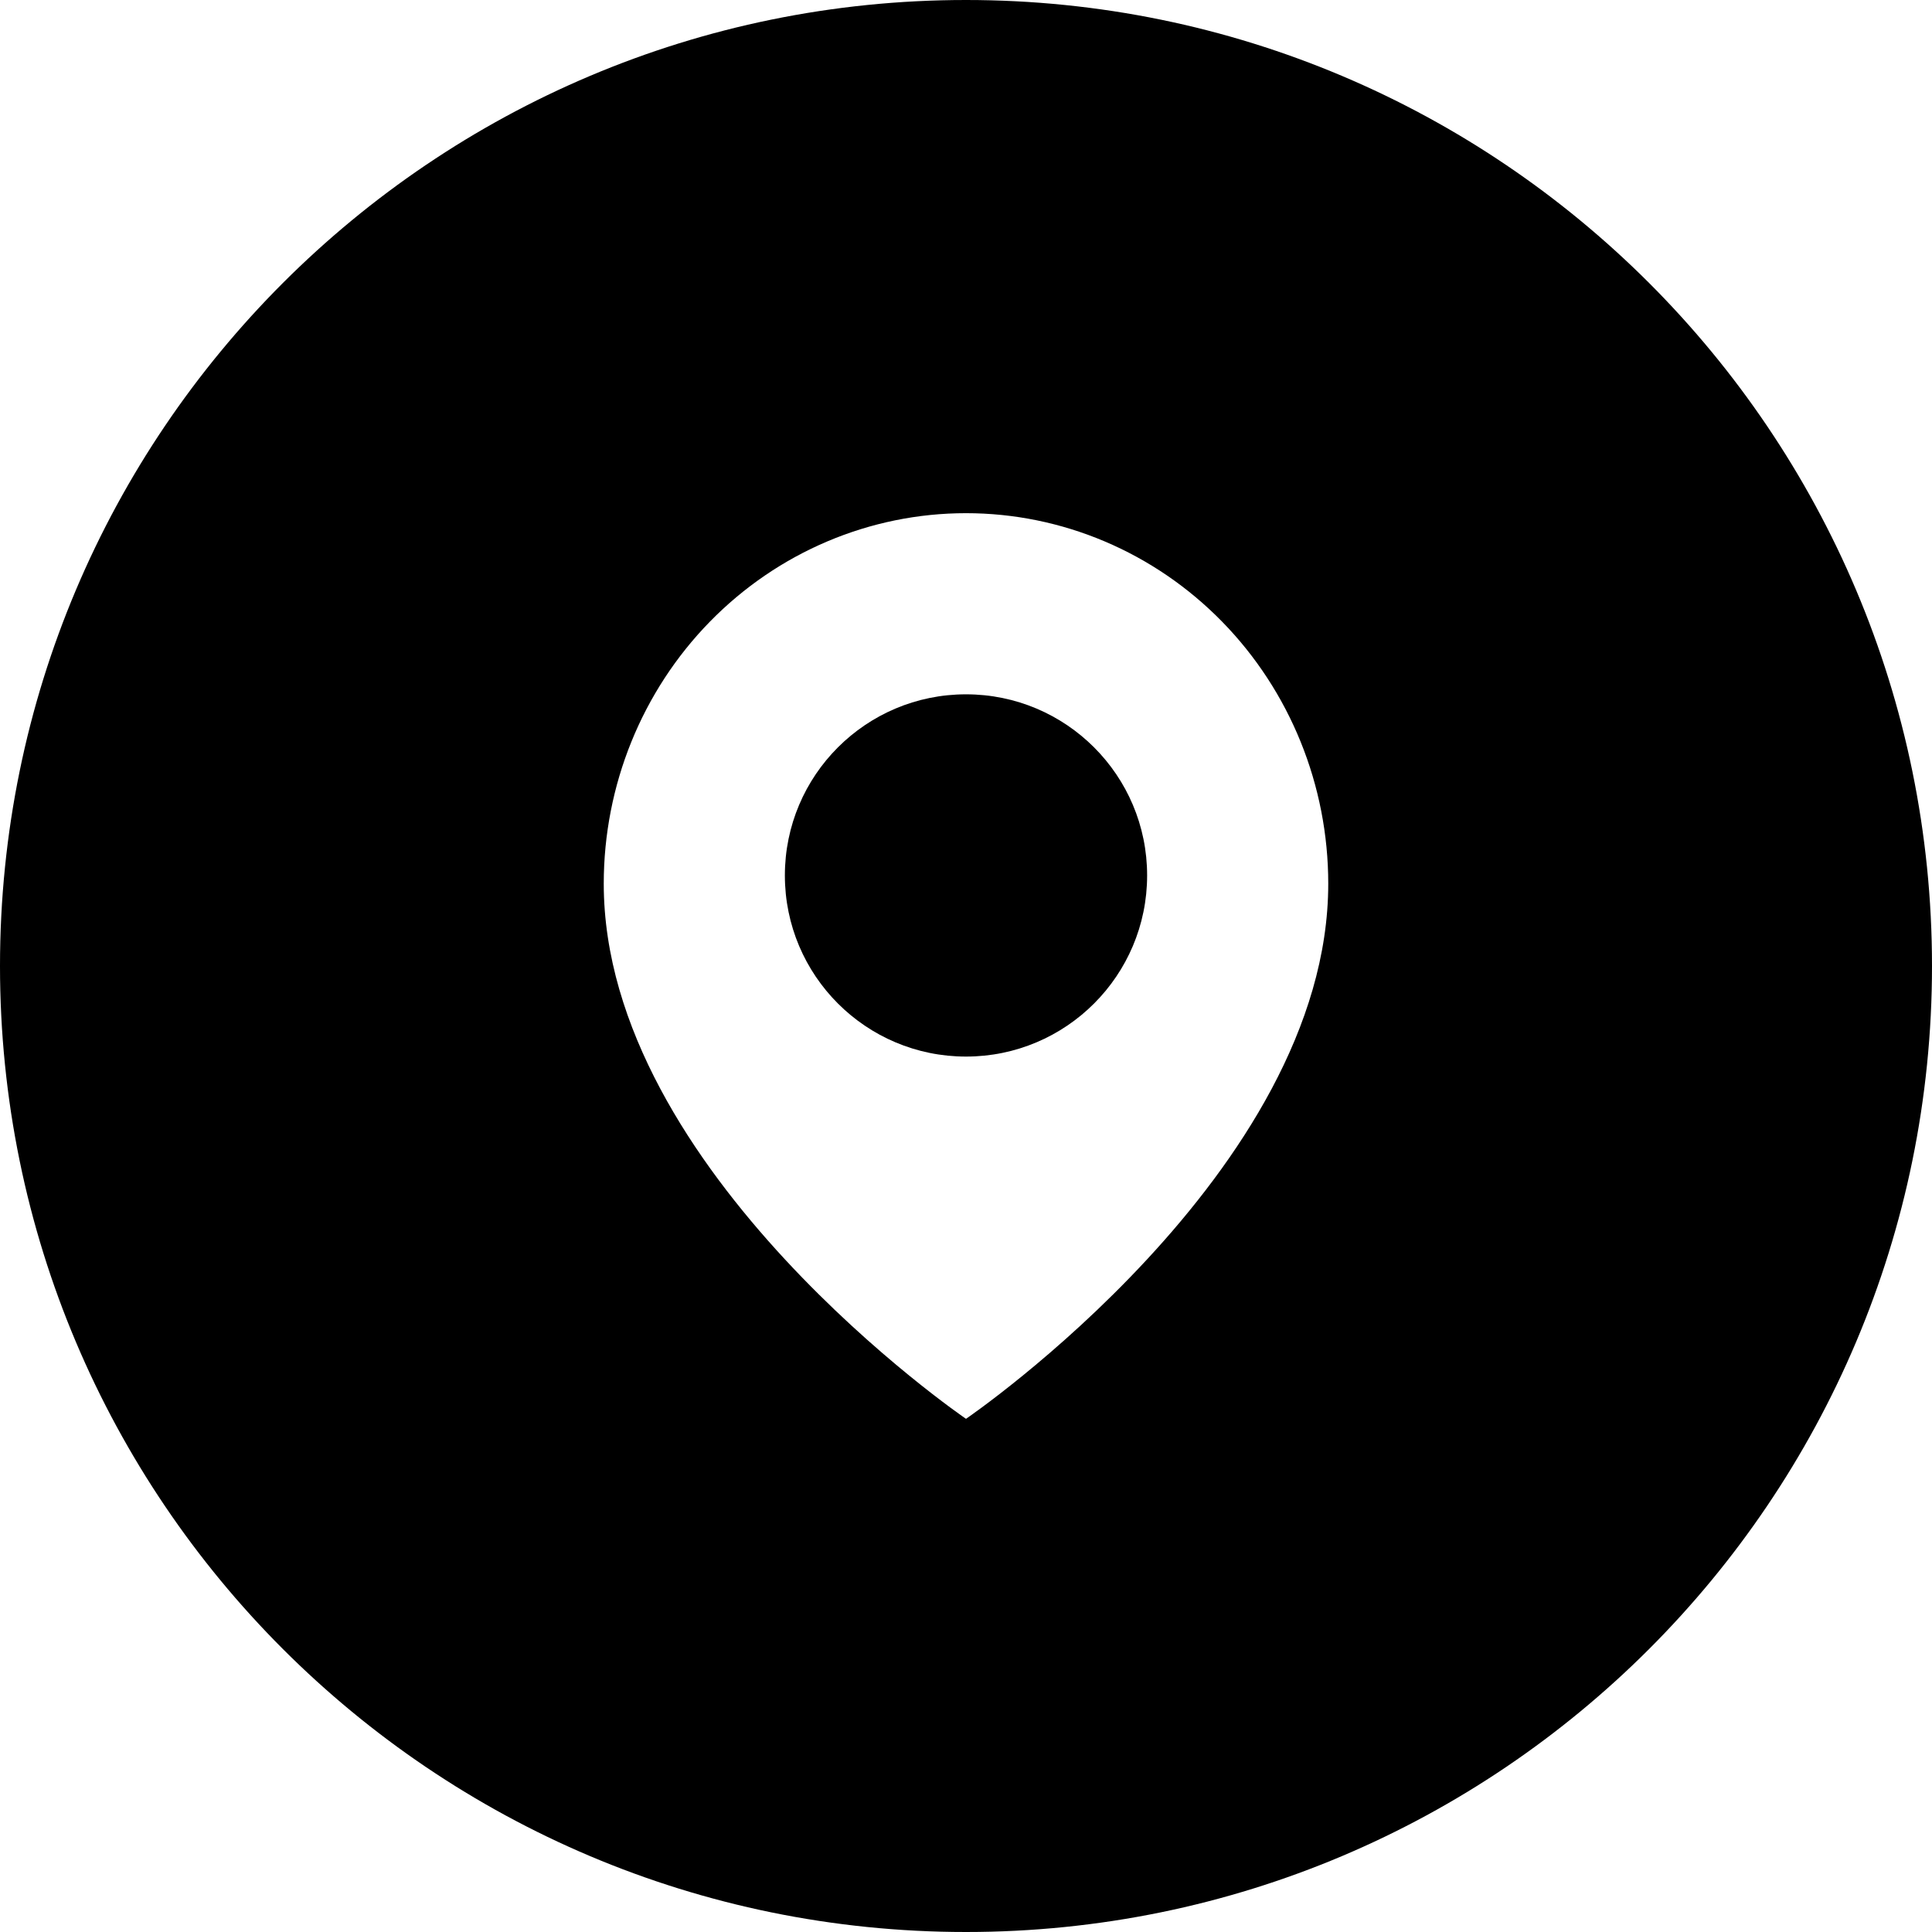
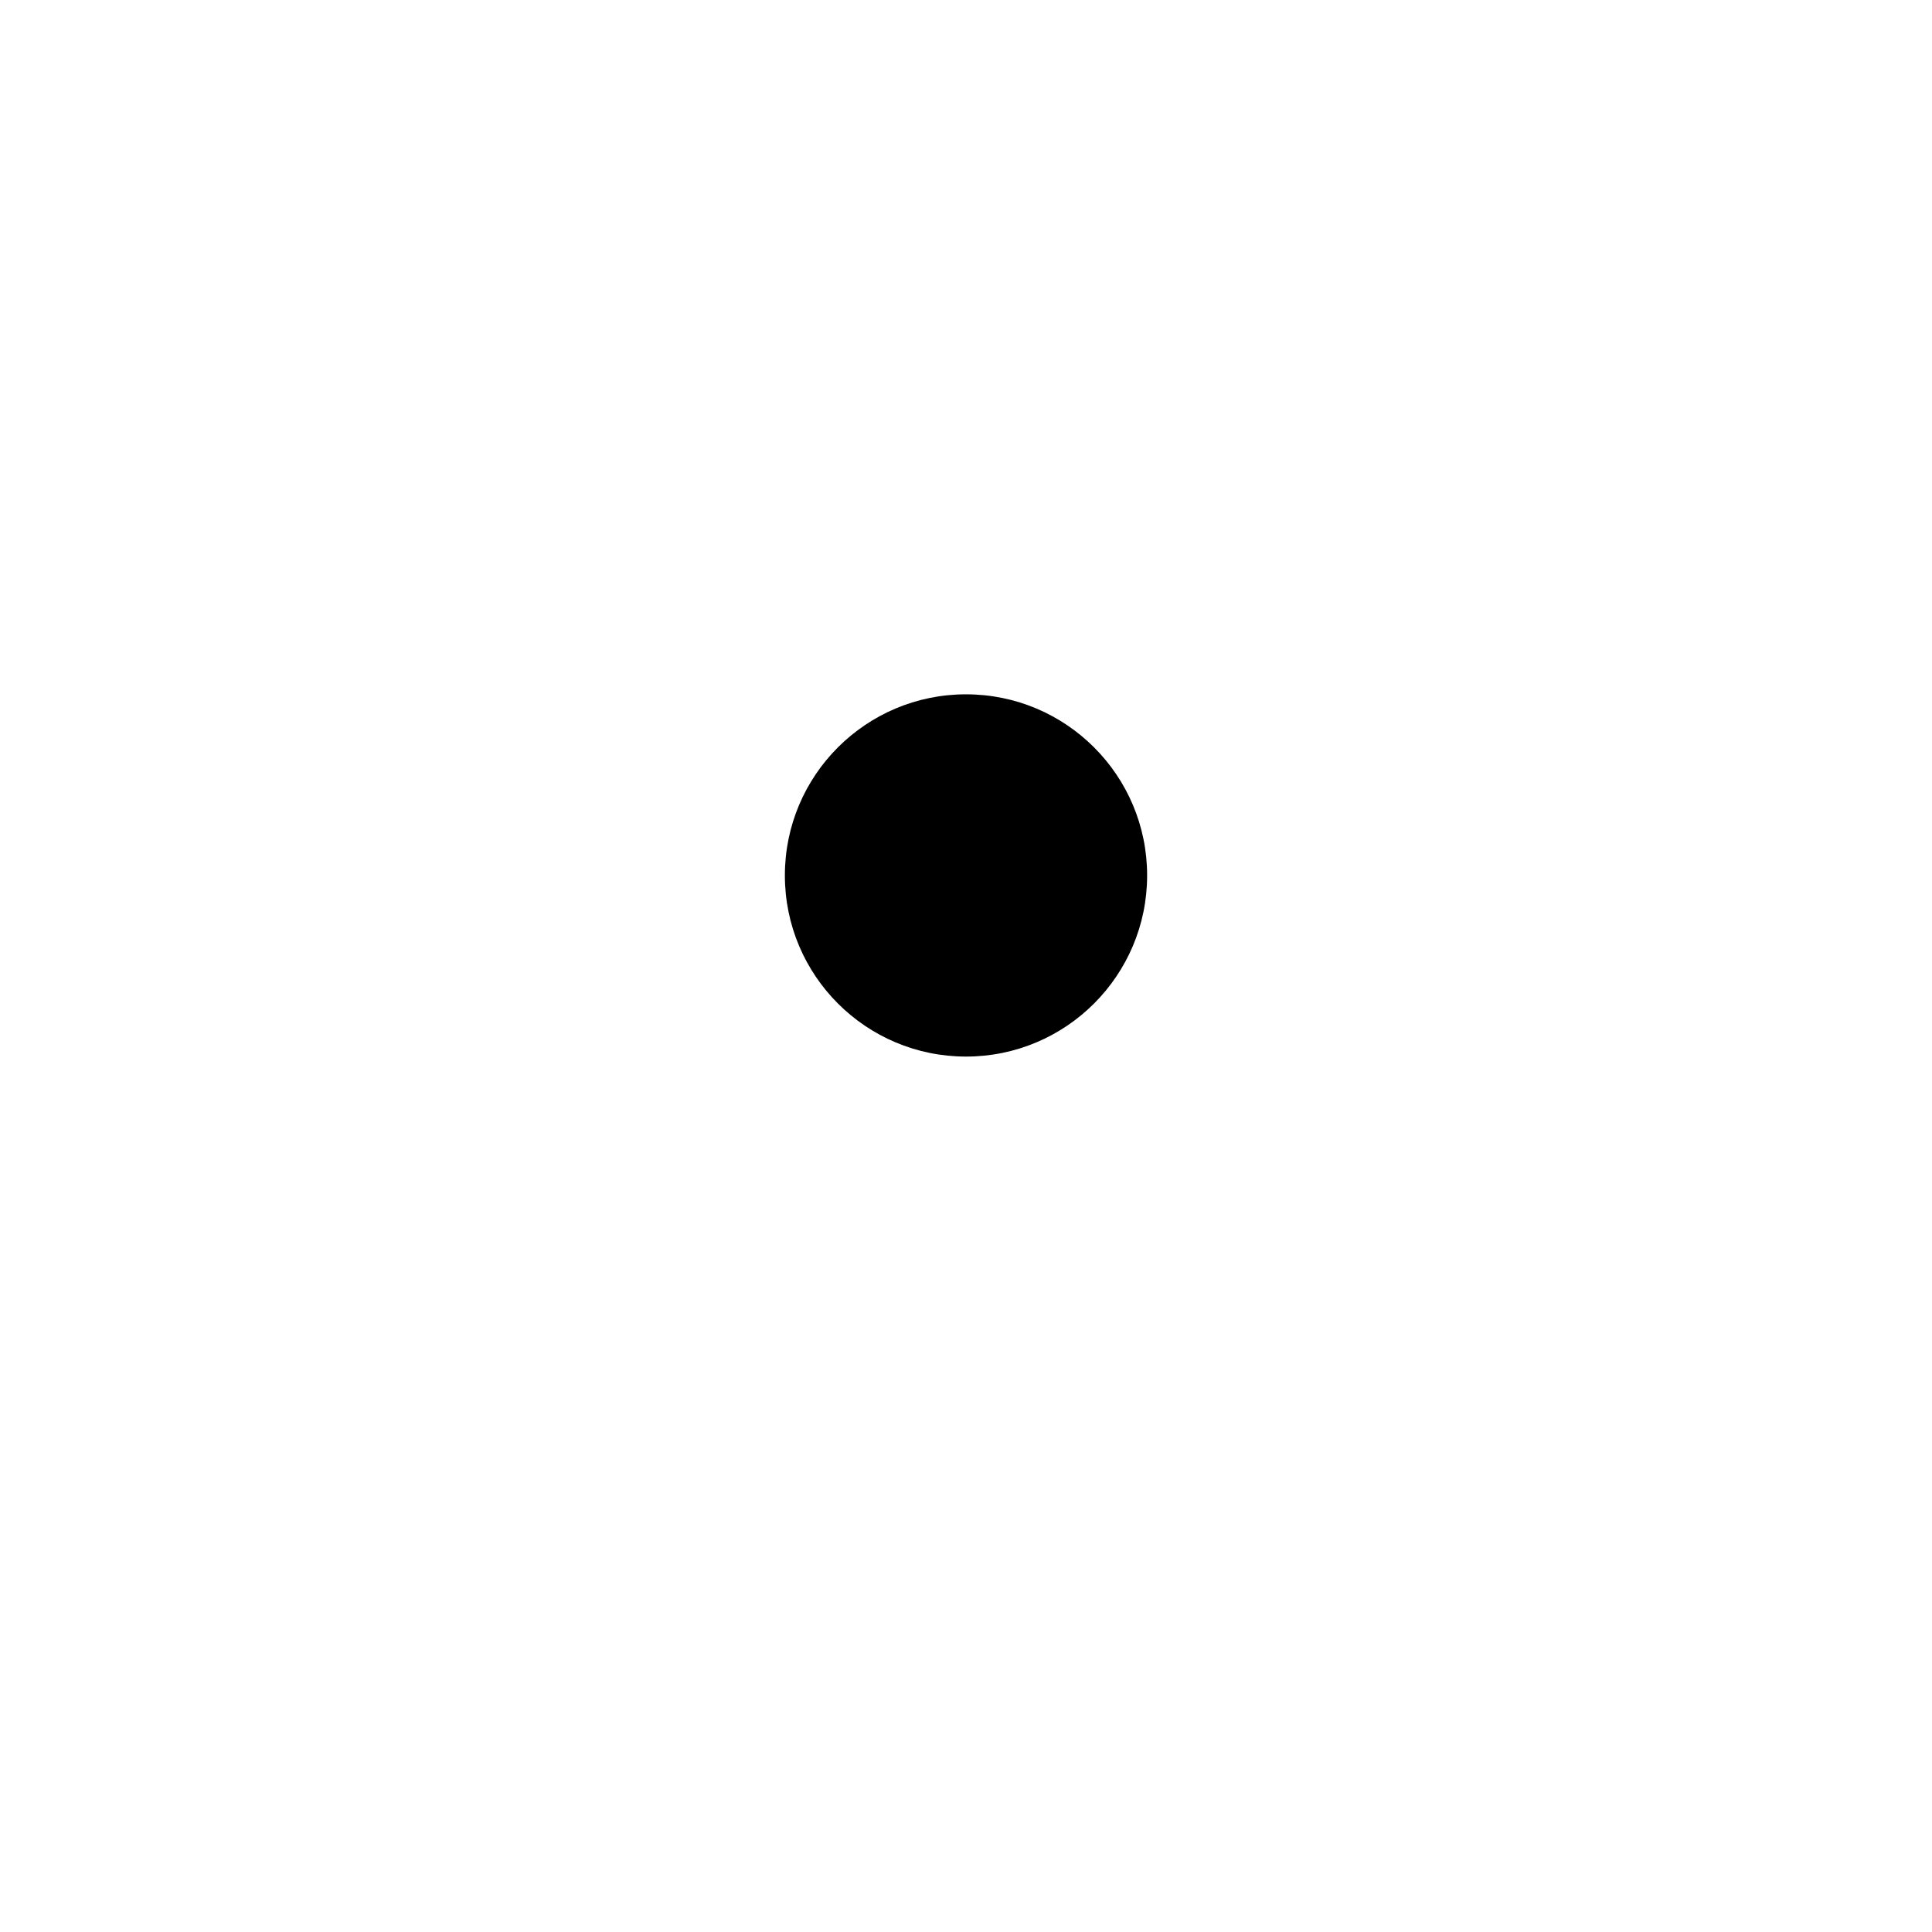
<svg xmlns="http://www.w3.org/2000/svg" width="100" height="100" viewBox="0 0 100 100" fill="none">
-   <path fill-rule="evenodd" clip-rule="evenodd" d="M50 100C77.614 100 100 77.614 100 50C100 22.386 77.614 0 50 0C22.386 0 0 22.386 0 50C0 77.614 22.386 100 50 100ZM50 73.438C50 73.438 68.75 60.653 68.75 45.739C68.75 40.653 66.775 35.775 63.258 32.179C59.742 28.583 54.973 26.562 50 26.562C45.027 26.562 40.258 28.583 36.742 32.179C33.225 35.775 31.25 40.653 31.25 45.739C31.25 60.653 50 73.438 50 73.438Z" fill="black" />
  <path d="M50 54.688C55.178 54.688 59.375 50.49 59.375 45.312C59.375 40.135 55.178 35.938 50 35.938C44.822 35.938 40.625 40.135 40.625 45.312C40.625 50.49 44.822 54.688 50 54.688Z" fill="black" />
</svg>